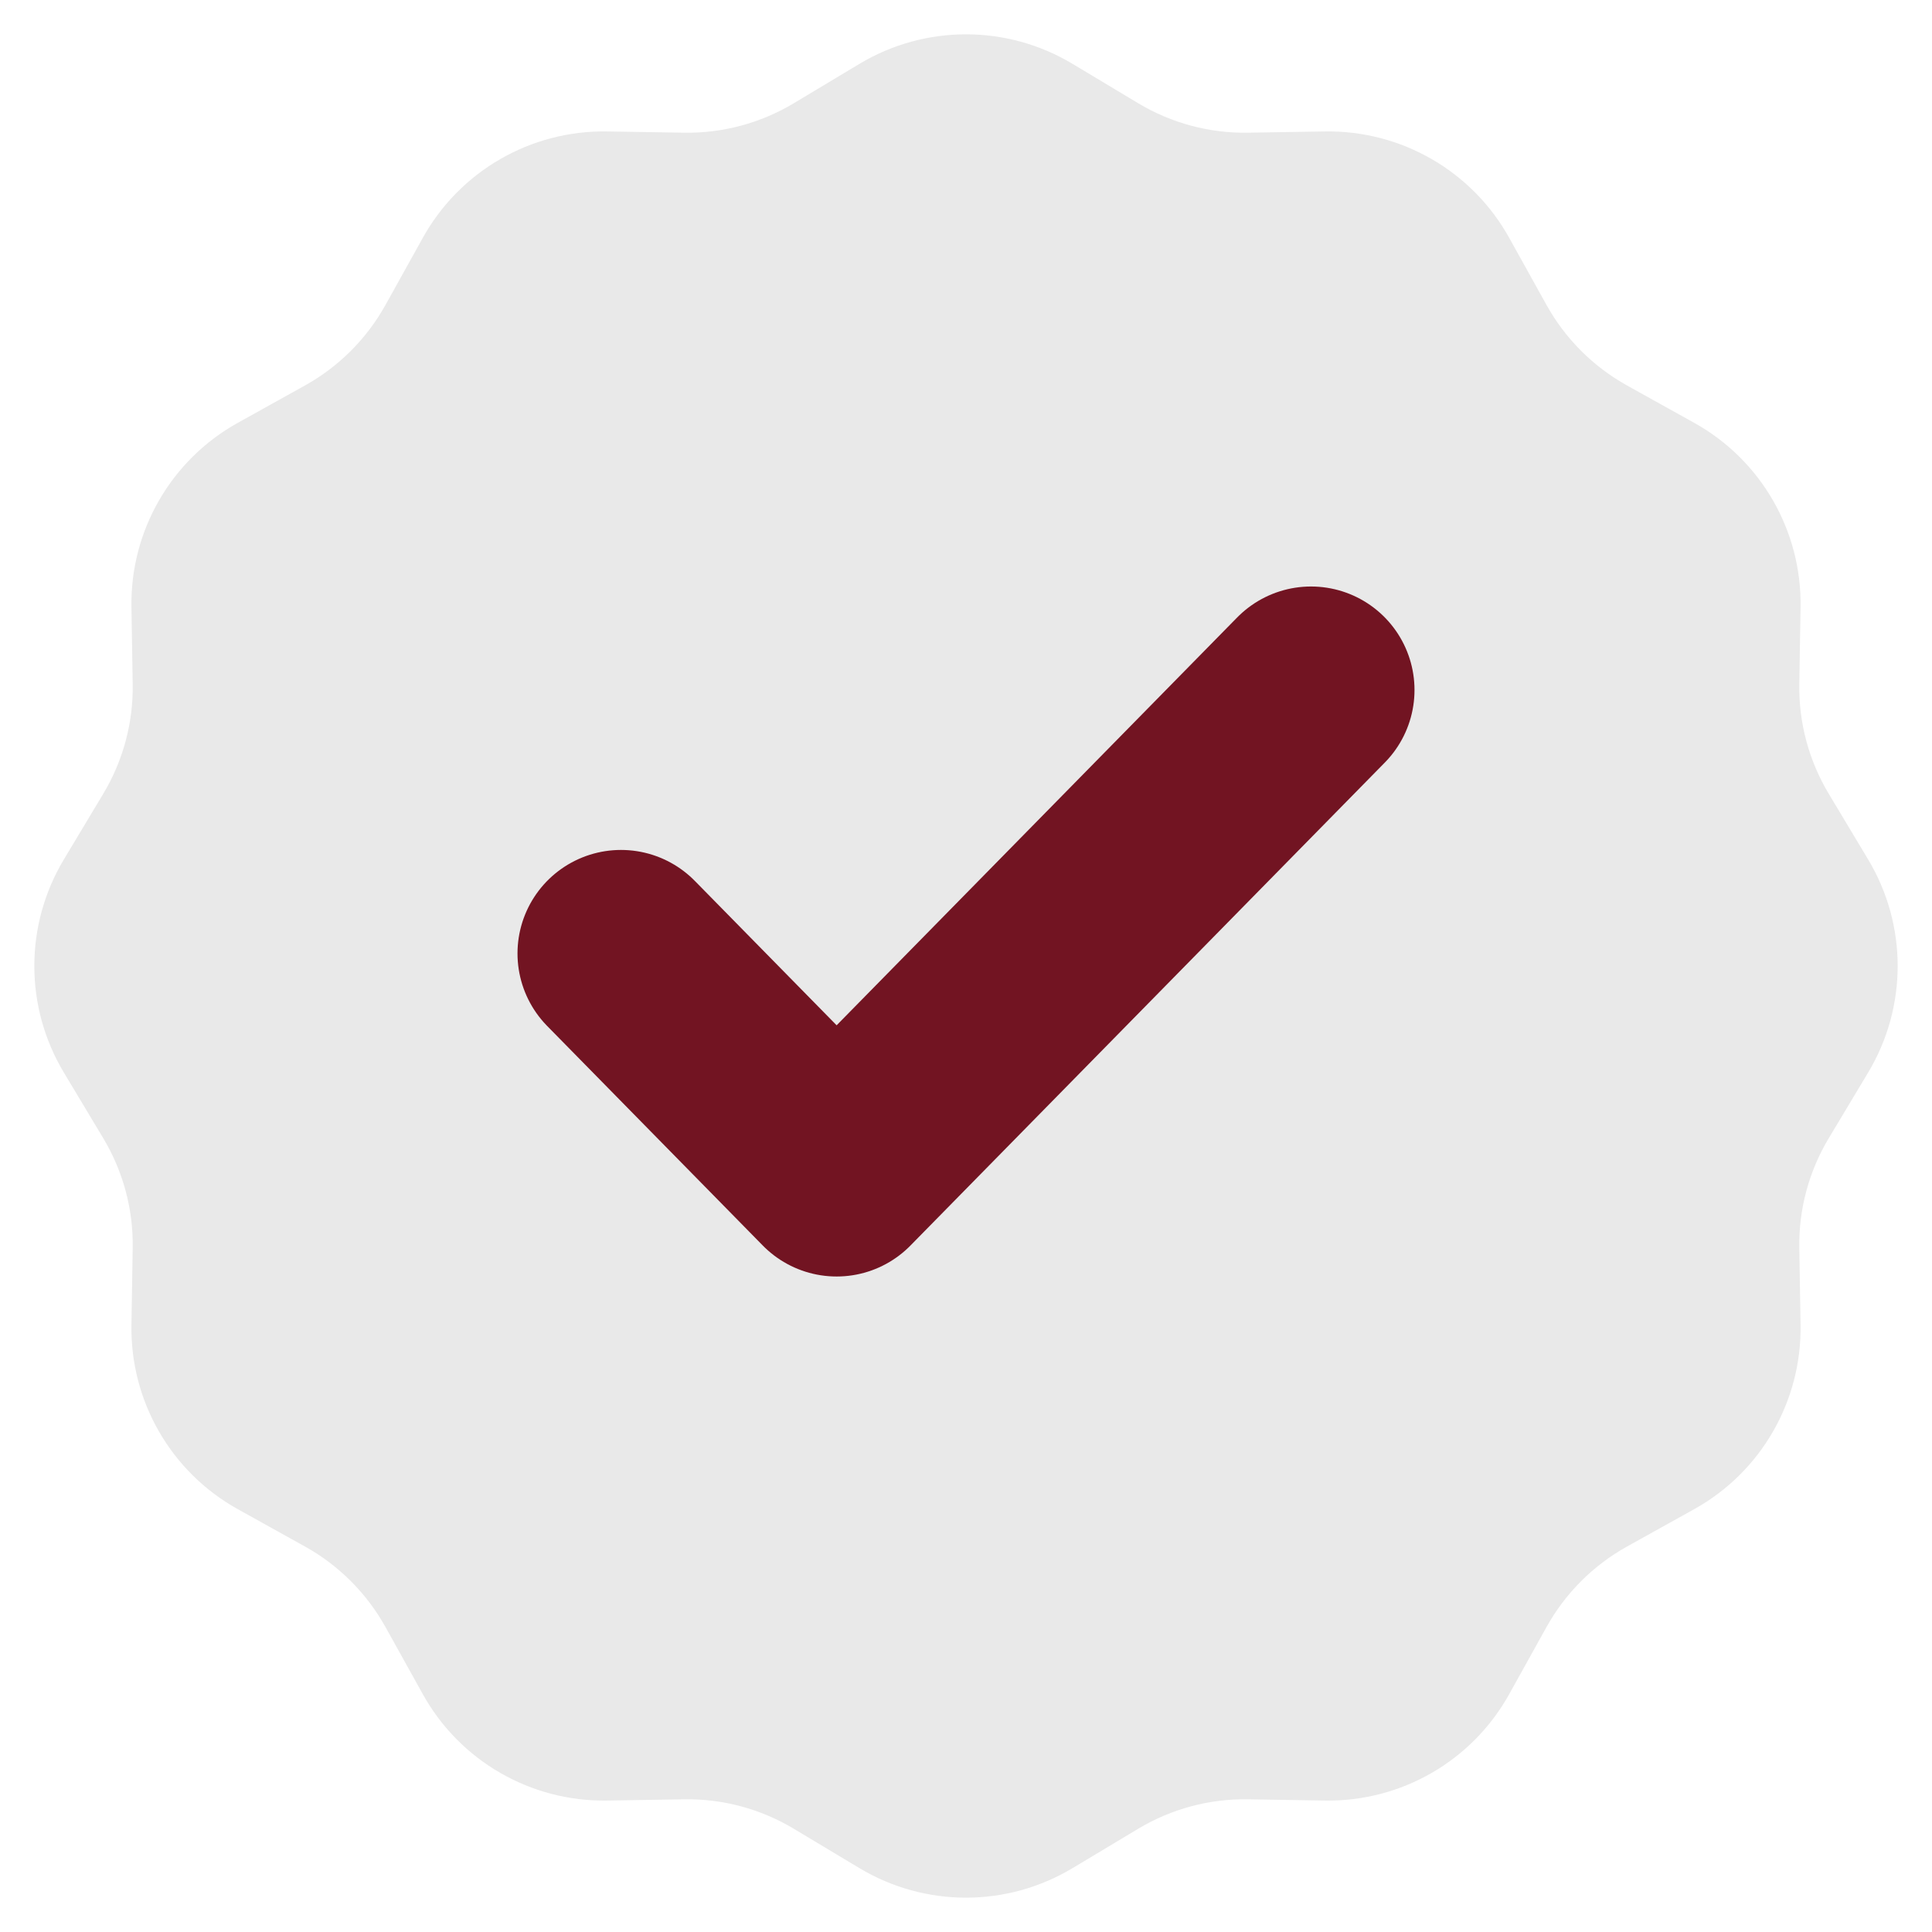
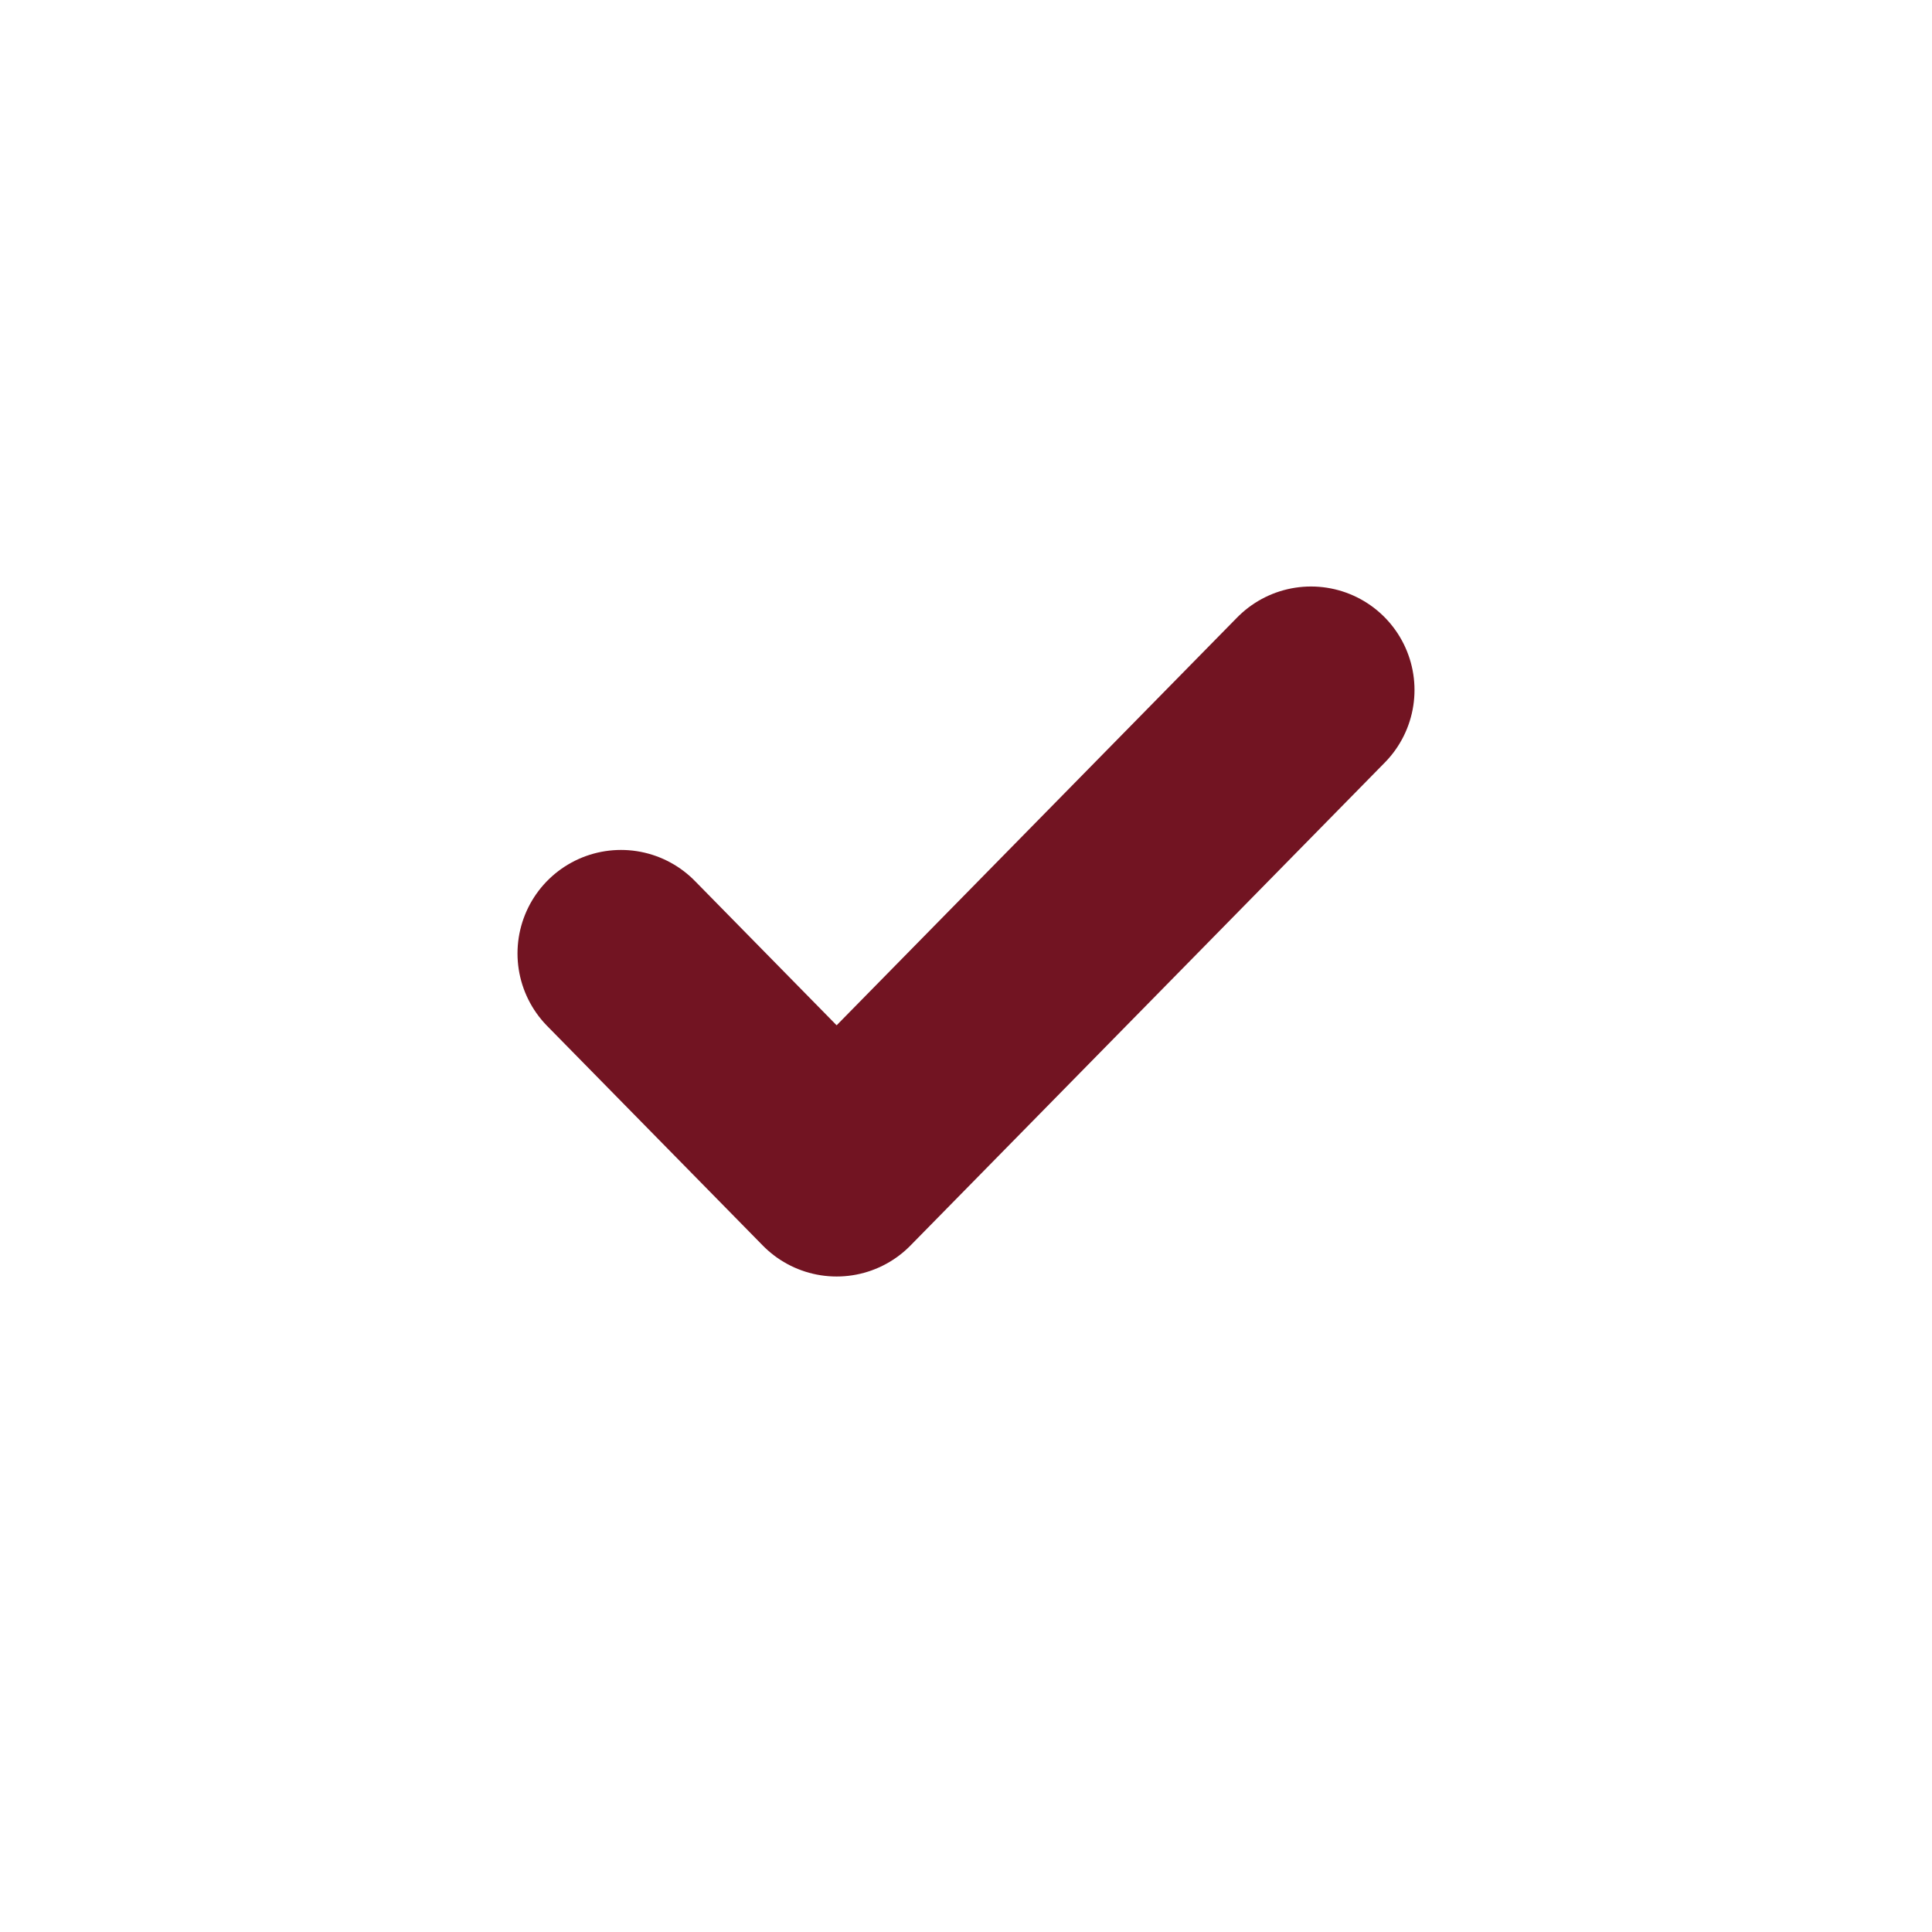
<svg xmlns="http://www.w3.org/2000/svg" width="28" height="28" viewBox="0 0 28 28" fill="none">
-   <path d="M12.457 0.925C13.407 0.355 14.593 0.355 15.543 0.925L16.497 1.497C16.977 1.785 17.529 1.933 18.089 1.923L19.202 1.905C20.309 1.887 21.336 2.48 21.873 3.448L22.414 4.421C22.686 4.91 23.09 5.314 23.579 5.586L24.552 6.127C25.52 6.664 26.113 7.691 26.095 8.798L26.077 9.911C26.067 10.471 26.215 11.023 26.503 11.503L27.075 12.457C27.645 13.407 27.645 14.593 27.075 15.543L26.503 16.497C26.215 16.977 26.067 17.529 26.077 18.089L26.095 19.202C26.113 20.309 25.52 21.336 24.552 21.873L23.579 22.414C23.09 22.686 22.686 23.09 22.414 23.579L21.873 24.552C21.336 25.52 20.309 26.113 19.202 26.095L18.089 26.077C17.529 26.067 16.977 26.215 16.497 26.503L15.543 27.075C14.593 27.645 13.407 27.645 12.457 27.075L11.503 26.503C11.023 26.215 10.471 26.067 9.911 26.077L8.798 26.095C7.691 26.113 6.664 25.52 6.127 24.552L5.586 23.579C5.314 23.09 4.91 22.686 4.421 22.414L3.448 21.873C2.48 21.336 1.887 20.309 1.905 19.202L1.923 18.089C1.933 17.529 1.785 16.977 1.497 16.497L0.925 15.543C0.355 14.593 0.355 13.407 0.925 12.457L1.497 11.503C1.785 11.023 1.933 10.471 1.923 9.911L1.905 8.798C1.887 7.691 2.48 6.664 3.448 6.127L4.421 5.586C4.91 5.314 5.314 4.91 5.586 4.421L6.127 3.448C6.664 2.48 7.691 1.887 8.798 1.905L9.911 1.923C10.471 1.933 11.023 1.785 11.503 1.497L12.457 0.925Z" fill="#E9E9E9" />
  <path d="M19 10L12.125 17L9 13.818" stroke="#721422" stroke-width="3" stroke-linecap="round" stroke-linejoin="round" />
</svg>